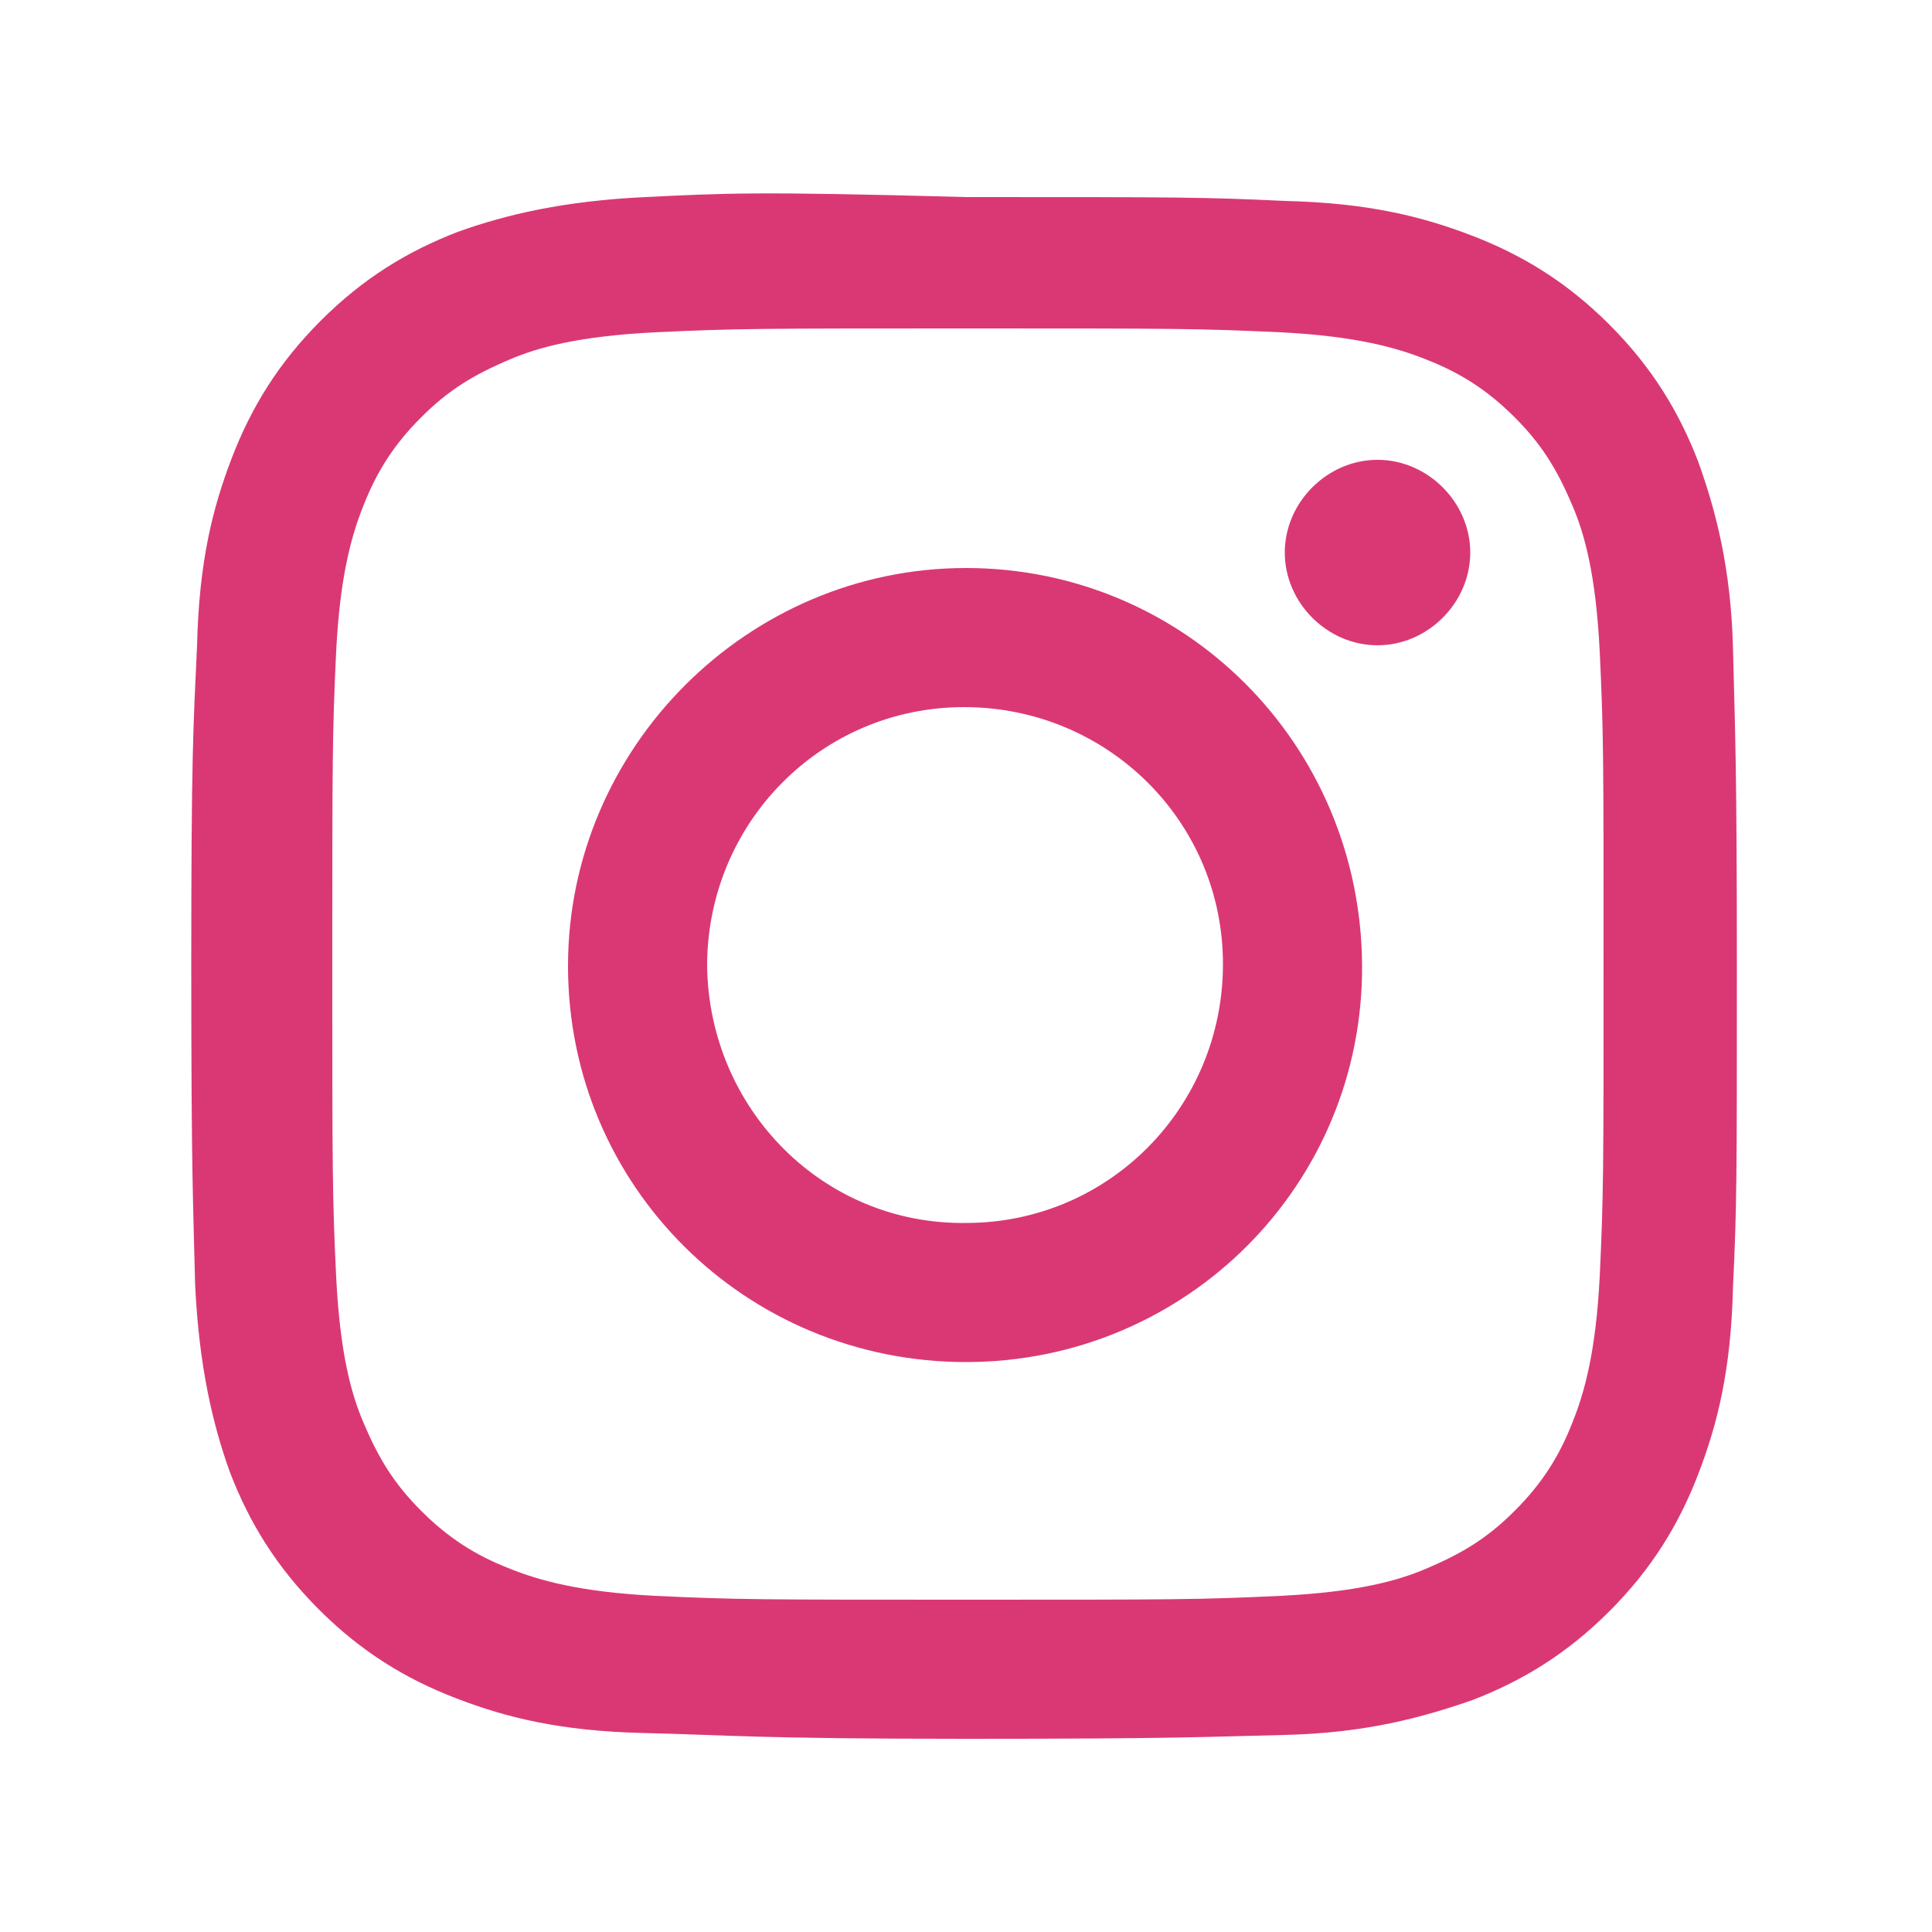
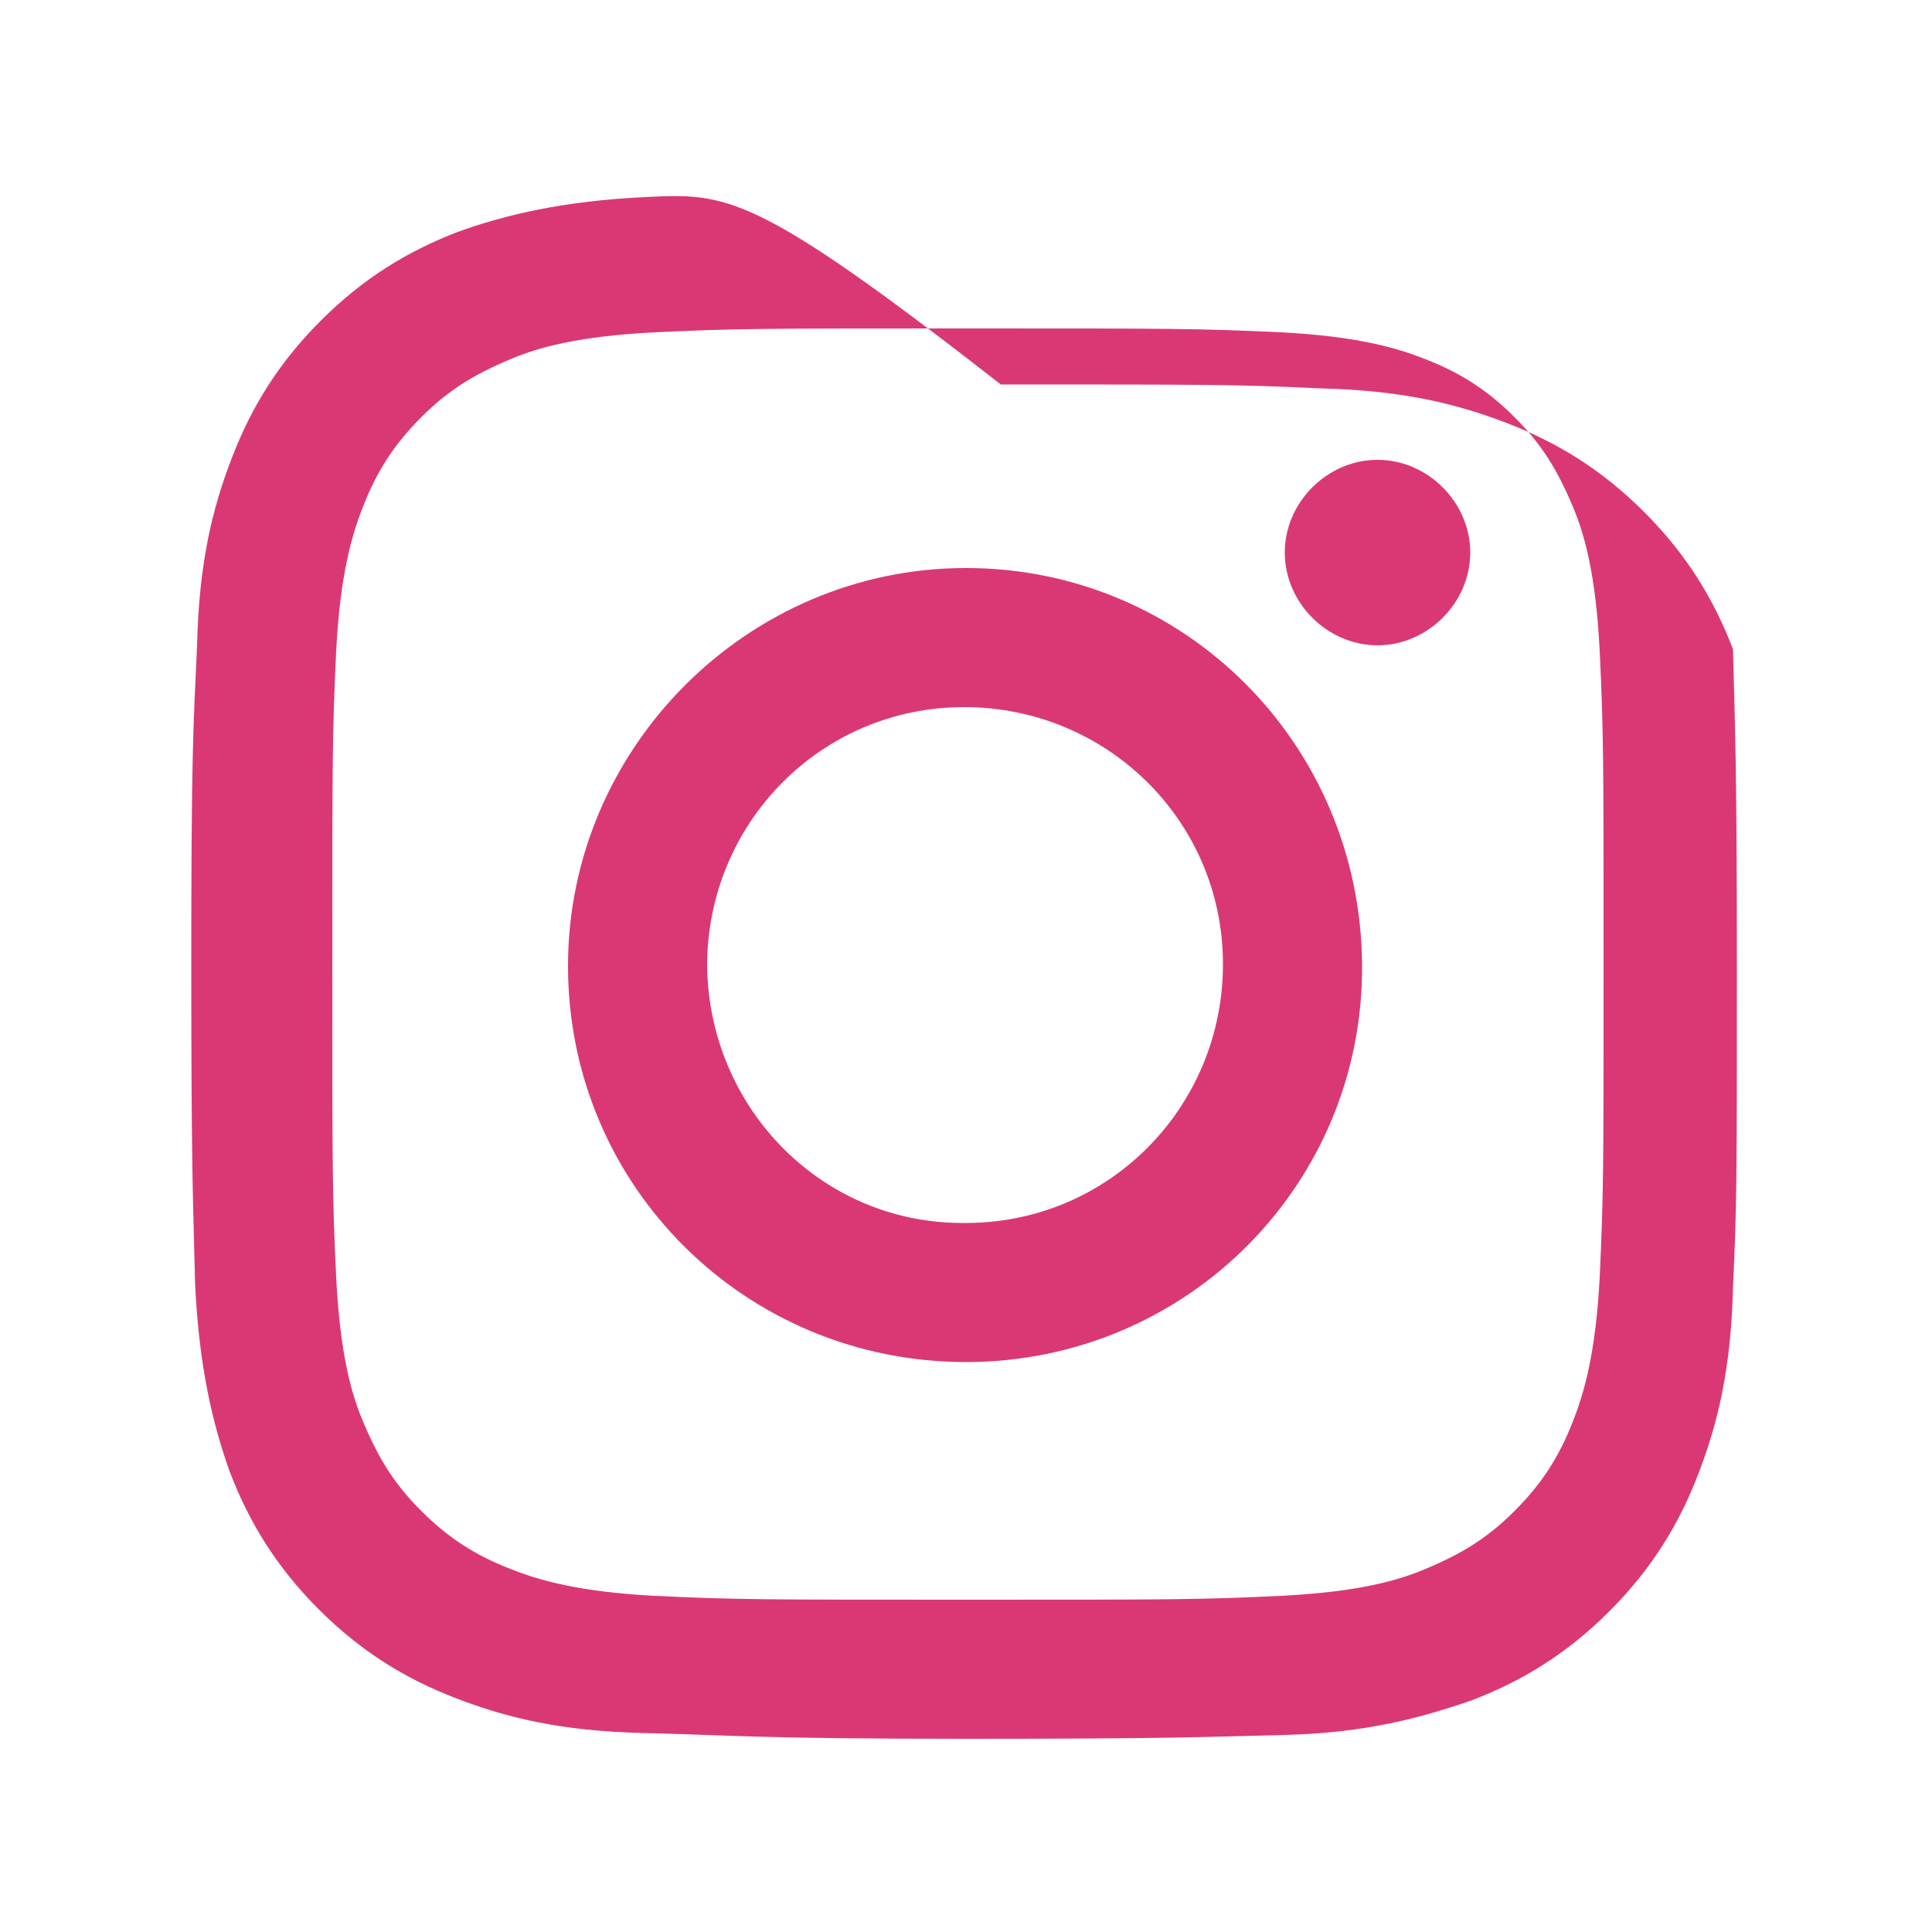
<svg xmlns="http://www.w3.org/2000/svg" version="1.1" id="logo-instagram" width="48" height="48" x="0px" y="0px" viewBox="0 0 100 100" style="enable-background:new 0 0 100 100;" xml:space="preserve">
  <style type="text/css">
	.instagram-background{fill:#FFFFFF;}
	.instagram-path{fill:#DA3875;}
</style>
-   <rect id="instagram-background" class="instagram-background" width="100" height="100" />
-   <path id="instagram-path" class="instagram-path" d="M33.4,10.2c-4.2,0.2-7.2,0.9-9.7,1.8c-2.6,1-4.9,2.4-7.1,4.6  c-2.2,2.2-3.6,4.5-4.6,7.1c-1,2.6-1.7,5.4-1.8,9.7C10,37.7,9.9,39.1,9.9,50s0.1,12.3,0.2,16.5c0.2,4.2,0.9,7.2,1.8,9.7  c1,2.6,2.4,4.9,4.6,7.1c2.2,2.2,4.5,3.6,7.1,4.6c2.6,1,5.4,1.7,9.7,1.8S39.1,90,50,90s12.3-0.1,16.5-0.2s7.1-0.9,9.7-1.8  c2.6-1,4.9-2.4,7.1-4.6s3.6-4.5,4.6-7.1c1-2.6,1.7-5.4,1.8-9.7c0.2-4.2,0.2-5.6,0.2-16.5s-0.1-12.3-0.2-16.5s-0.9-7.2-1.8-9.7  c-1-2.6-2.4-4.9-4.6-7.1c-2.2-2.2-4.5-3.6-7.1-4.6c-2.6-1-5.4-1.7-9.7-1.8c-4.2-0.2-5.6-0.2-16.5-0.2C39,9.9,37.6,10,33.4,10.2   M33.9,82.6c-3.9-0.2-6-0.8-7.5-1.4c-1.8-0.7-3.2-1.6-4.6-3s-2.2-2.7-3-4.6c-0.6-1.4-1.2-3.5-1.4-7.5c-0.2-4.2-0.2-5.5-0.2-16.2  s0-11.9,0.2-16.2c0.2-3.9,0.8-6,1.4-7.5c0.7-1.8,1.6-3.2,3-4.6c1.4-1.4,2.7-2.2,4.6-3c1.4-0.6,3.5-1.2,7.5-1.4  c4.2-0.2,5.5-0.2,16.2-0.2s11.9,0,16.2,0.2c3.9,0.2,6,0.8,7.5,1.4c1.8,0.7,3.2,1.6,4.6,3s2.2,2.7,3,4.6c0.6,1.4,1.2,3.5,1.4,7.5  c0.2,4.2,0.2,5.5,0.2,16.2s0,11.9-0.2,16.2c-0.2,3.9-0.8,6-1.4,7.5c-0.7,1.8-1.6,3.2-3,4.6s-2.7,2.2-4.6,3c-1.4,0.6-3.5,1.2-7.5,1.4  c-4.2,0.2-5.5,0.2-16.2,0.2S38.1,82.8,33.9,82.6 M66.5,28.6c0,2.6,2.2,4.8,4.8,4.8c2.6,0,4.8-2.2,4.8-4.8s-2.2-4.8-4.8-4.8l0,0  C68.7,23.8,66.5,26,66.5,28.6 M29.4,50c0,11.4,9.2,20.5,20.6,20.5s20.6-9.2,20.5-20.6C70.4,38.5,61.3,29.4,50,29.4  S29.4,38.7,29.4,50 M36.6,50c0-7.4,5.9-13.4,13.3-13.4s13.4,5.9,13.4,13.3S57.4,63.3,50,63.3C42.6,63.4,36.7,57.4,36.6,50L36.6,50" />
+   <path id="instagram-path" class="instagram-path" d="M33.4,10.2c-4.2,0.2-7.2,0.9-9.7,1.8c-2.6,1-4.9,2.4-7.1,4.6  c-2.2,2.2-3.6,4.5-4.6,7.1c-1,2.6-1.7,5.4-1.8,9.7C10,37.7,9.9,39.1,9.9,50s0.1,12.3,0.2,16.5c0.2,4.2,0.9,7.2,1.8,9.7  c1,2.6,2.4,4.9,4.6,7.1c2.2,2.2,4.5,3.6,7.1,4.6c2.6,1,5.4,1.7,9.7,1.8S39.1,90,50,90s12.3-0.1,16.5-0.2s7.1-0.9,9.7-1.8  c2.6-1,4.9-2.4,7.1-4.6s3.6-4.5,4.6-7.1c1-2.6,1.7-5.4,1.8-9.7c0.2-4.2,0.2-5.6,0.2-16.5s-0.1-12.3-0.2-16.5c-1-2.6-2.4-4.9-4.6-7.1c-2.2-2.2-4.5-3.6-7.1-4.6c-2.6-1-5.4-1.7-9.7-1.8c-4.2-0.2-5.6-0.2-16.5-0.2C39,9.9,37.6,10,33.4,10.2   M33.9,82.6c-3.9-0.2-6-0.8-7.5-1.4c-1.8-0.7-3.2-1.6-4.6-3s-2.2-2.7-3-4.6c-0.6-1.4-1.2-3.5-1.4-7.5c-0.2-4.2-0.2-5.5-0.2-16.2  s0-11.9,0.2-16.2c0.2-3.9,0.8-6,1.4-7.5c0.7-1.8,1.6-3.2,3-4.6c1.4-1.4,2.7-2.2,4.6-3c1.4-0.6,3.5-1.2,7.5-1.4  c4.2-0.2,5.5-0.2,16.2-0.2s11.9,0,16.2,0.2c3.9,0.2,6,0.8,7.5,1.4c1.8,0.7,3.2,1.6,4.6,3s2.2,2.7,3,4.6c0.6,1.4,1.2,3.5,1.4,7.5  c0.2,4.2,0.2,5.5,0.2,16.2s0,11.9-0.2,16.2c-0.2,3.9-0.8,6-1.4,7.5c-0.7,1.8-1.6,3.2-3,4.6s-2.7,2.2-4.6,3c-1.4,0.6-3.5,1.2-7.5,1.4  c-4.2,0.2-5.5,0.2-16.2,0.2S38.1,82.8,33.9,82.6 M66.5,28.6c0,2.6,2.2,4.8,4.8,4.8c2.6,0,4.8-2.2,4.8-4.8s-2.2-4.8-4.8-4.8l0,0  C68.7,23.8,66.5,26,66.5,28.6 M29.4,50c0,11.4,9.2,20.5,20.6,20.5s20.6-9.2,20.5-20.6C70.4,38.5,61.3,29.4,50,29.4  S29.4,38.7,29.4,50 M36.6,50c0-7.4,5.9-13.4,13.3-13.4s13.4,5.9,13.4,13.3S57.4,63.3,50,63.3C42.6,63.4,36.7,57.4,36.6,50L36.6,50" />
</svg>